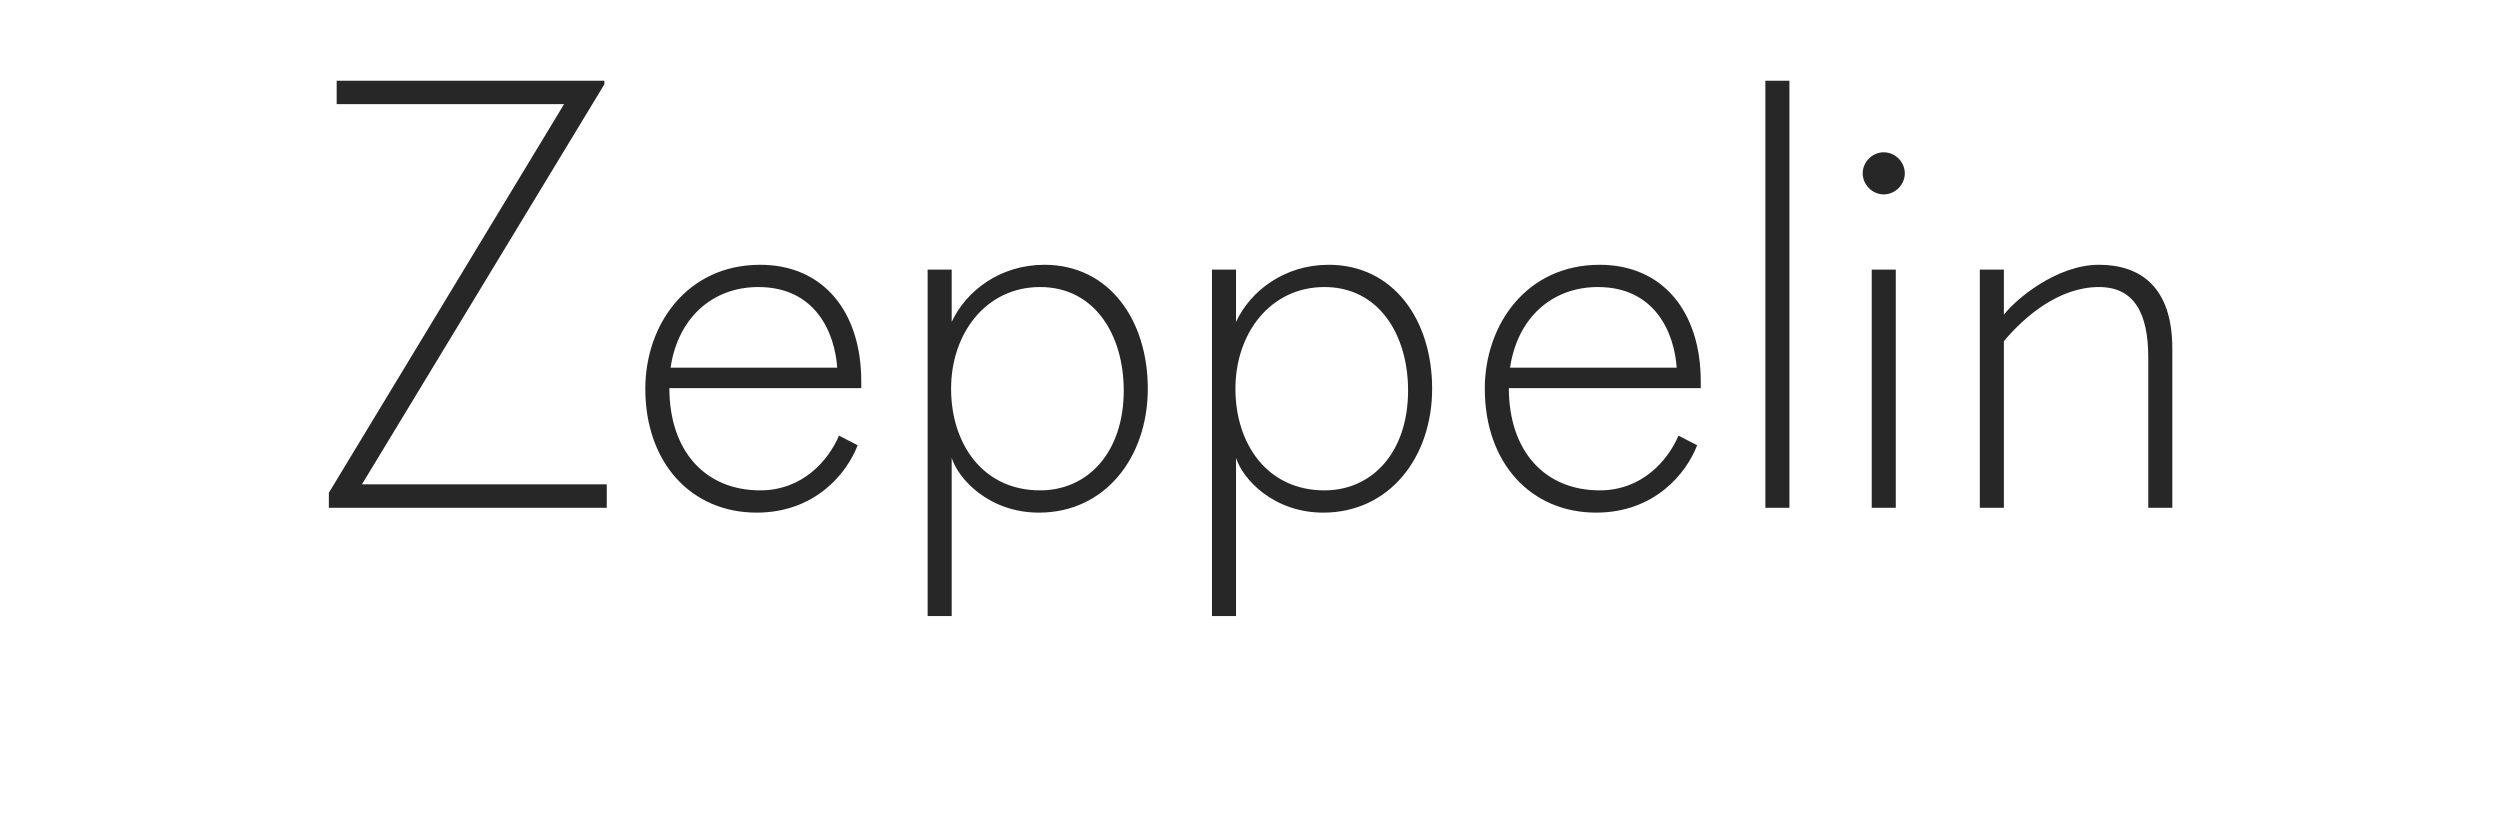
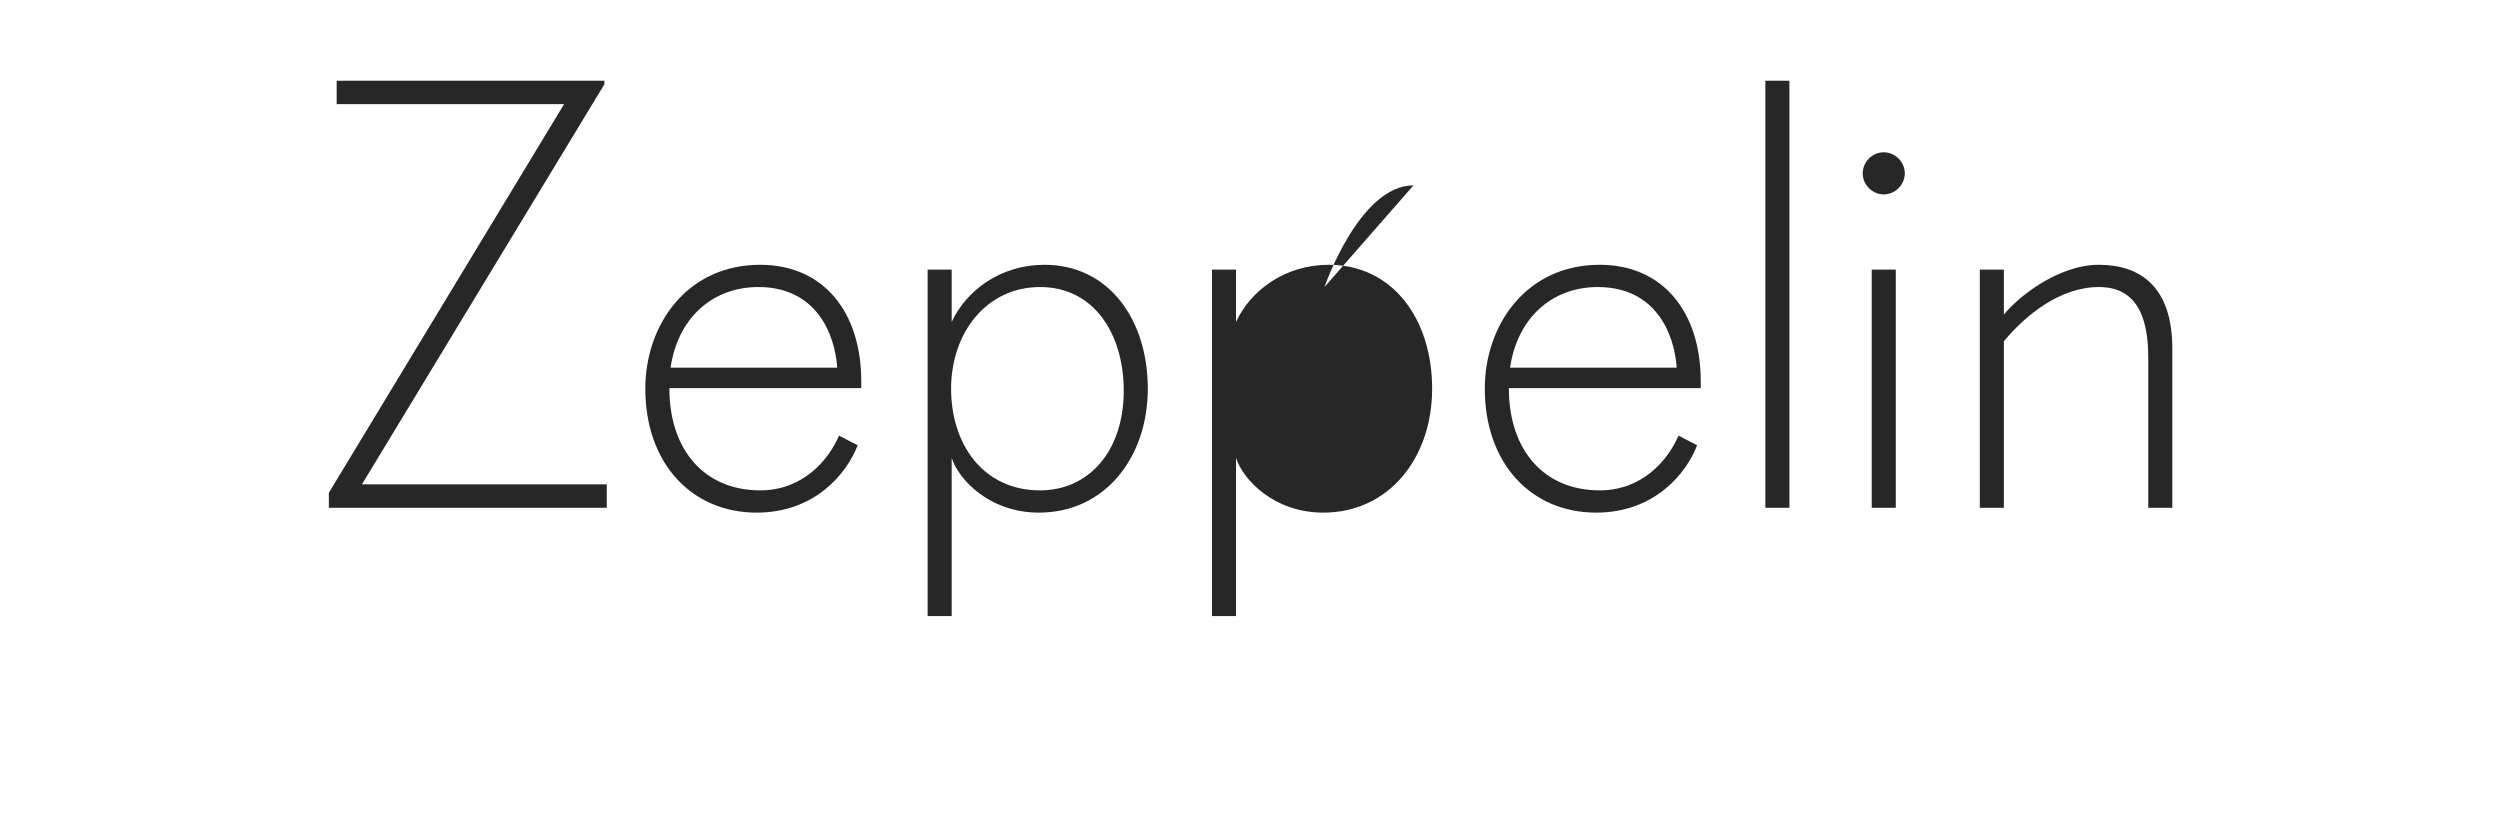
<svg xmlns="http://www.w3.org/2000/svg" fill="none" viewBox="0 0 320 107">
-   <path fill="#272727" d="M43.094 10.33v3.003H72.2L42.093 63.075V65h35.574v-3.003H46.328L77.36 10.792v-.462H43.094ZM97.307 33.892c-9.394 0-14.707 7.7-14.707 15.862 0 9.548 5.93 15.862 14.245 15.862 7.469 0 11.55-5.005 12.936-8.624l-2.387-1.232c-1.386 3.234-4.697 7.007-10.087 7.007-7.007 0-11.627-5.005-11.627-13.09h24.563v-.847c0-9.009-4.928-14.938-12.936-14.938Zm-.23 2.85c7.314 0 9.778 5.851 10.086 10.317H85.834c.924-6.314 5.313-10.318 11.242-10.318ZM118.737 34.508V78.86h3.08V58.61c.847 2.694 4.774 7.006 11.165 7.006 8.47 0 13.937-7.084 13.937-15.862s-4.928-15.862-13.244-15.862c-5.621 0-10.01 3.311-11.858 7.315v-6.699h-3.08Zm14.399 2.233c7.007 0 10.703 6.16 10.703 13.244 0 7.854-4.543 12.782-10.703 12.782-7.315 0-11.396-5.929-11.396-13.013s4.466-13.013 11.396-13.013ZM155.132 34.508V78.86h3.08V58.61c.847 2.694 4.774 7.006 11.165 7.006 8.47 0 13.937-7.084 13.937-15.862s-4.928-15.862-13.244-15.862c-5.621 0-10.01 3.311-11.858 7.315v-6.699h-3.08Zm14.399 2.233c7.007 0 10.703 6.16 10.703 13.244 0 7.854-4.543 12.782-10.703 12.782-7.315 0-11.396-5.929-11.396-13.013s4.466-13.013 11.396-13.013ZM204.761 33.892c-9.394 0-14.707 7.7-14.707 15.862 0 9.548 5.929 15.862 14.245 15.862 7.469 0 11.55-5.005 12.936-8.624l-2.387-1.232c-1.386 3.234-4.697 7.007-10.087 7.007-7.007 0-11.627-5.005-11.627-13.09h24.563v-.847c0-9.009-4.928-14.938-12.936-14.938Zm-.231 2.85c7.315 0 9.779 5.851 10.087 10.317h-21.329c.924-6.314 5.313-10.318 11.242-10.318ZM225.966 10.33V65h3.08V10.33h-3.08ZM239.581 34.508V65h3.08V34.508h-3.08Zm1.54-15.015c-1.463 0-2.695 1.232-2.695 2.695 0 1.463 1.232 2.695 2.695 2.695 1.463 0 2.695-1.232 2.695-2.695 0-1.463-1.232-2.695-2.695-2.695ZM253.417 34.508V65h3.08V43.671c2.772-3.31 7.161-6.93 12.166-6.93 4.543 0 6.314 3.388 6.314 9.01V65h3.08V44.594c0-7.777-4.004-10.703-9.394-10.703-5.39 0-10.626 4.39-12.166 6.391v-5.775h-3.08Z" />
+   <path fill="#272727" d="M43.094 10.33v3.003H72.2L42.093 63.075V65h35.574v-3.003H46.328L77.36 10.792v-.462H43.094ZM97.307 33.892c-9.394 0-14.707 7.7-14.707 15.862 0 9.548 5.93 15.862 14.245 15.862 7.469 0 11.55-5.005 12.936-8.624l-2.387-1.232c-1.386 3.234-4.697 7.007-10.087 7.007-7.007 0-11.627-5.005-11.627-13.09h24.563v-.847c0-9.009-4.928-14.938-12.936-14.938Zm-.23 2.85c7.314 0 9.778 5.851 10.086 10.317H85.834c.924-6.314 5.313-10.318 11.242-10.318ZM118.737 34.508V78.86h3.08V58.61c.847 2.694 4.774 7.006 11.165 7.006 8.47 0 13.937-7.084 13.937-15.862s-4.928-15.862-13.244-15.862c-5.621 0-10.01 3.311-11.858 7.315v-6.699h-3.08Zm14.399 2.233c7.007 0 10.703 6.16 10.703 13.244 0 7.854-4.543 12.782-10.703 12.782-7.315 0-11.396-5.929-11.396-13.013s4.466-13.013 11.396-13.013ZM155.132 34.508V78.86h3.08V58.61c.847 2.694 4.774 7.006 11.165 7.006 8.47 0 13.937-7.084 13.937-15.862s-4.928-15.862-13.244-15.862c-5.621 0-10.01 3.311-11.858 7.315v-6.699h-3.08Zm14.399 2.233s4.466-13.013 11.396-13.013ZM204.761 33.892c-9.394 0-14.707 7.7-14.707 15.862 0 9.548 5.929 15.862 14.245 15.862 7.469 0 11.55-5.005 12.936-8.624l-2.387-1.232c-1.386 3.234-4.697 7.007-10.087 7.007-7.007 0-11.627-5.005-11.627-13.09h24.563v-.847c0-9.009-4.928-14.938-12.936-14.938Zm-.231 2.85c7.315 0 9.779 5.851 10.087 10.317h-21.329c.924-6.314 5.313-10.318 11.242-10.318ZM225.966 10.33V65h3.08V10.33h-3.08ZM239.581 34.508V65h3.08V34.508h-3.08Zm1.54-15.015c-1.463 0-2.695 1.232-2.695 2.695 0 1.463 1.232 2.695 2.695 2.695 1.463 0 2.695-1.232 2.695-2.695 0-1.463-1.232-2.695-2.695-2.695ZM253.417 34.508V65h3.08V43.671c2.772-3.31 7.161-6.93 12.166-6.93 4.543 0 6.314 3.388 6.314 9.01V65h3.08V44.594c0-7.777-4.004-10.703-9.394-10.703-5.39 0-10.626 4.39-12.166 6.391v-5.775h-3.08Z" />
</svg>